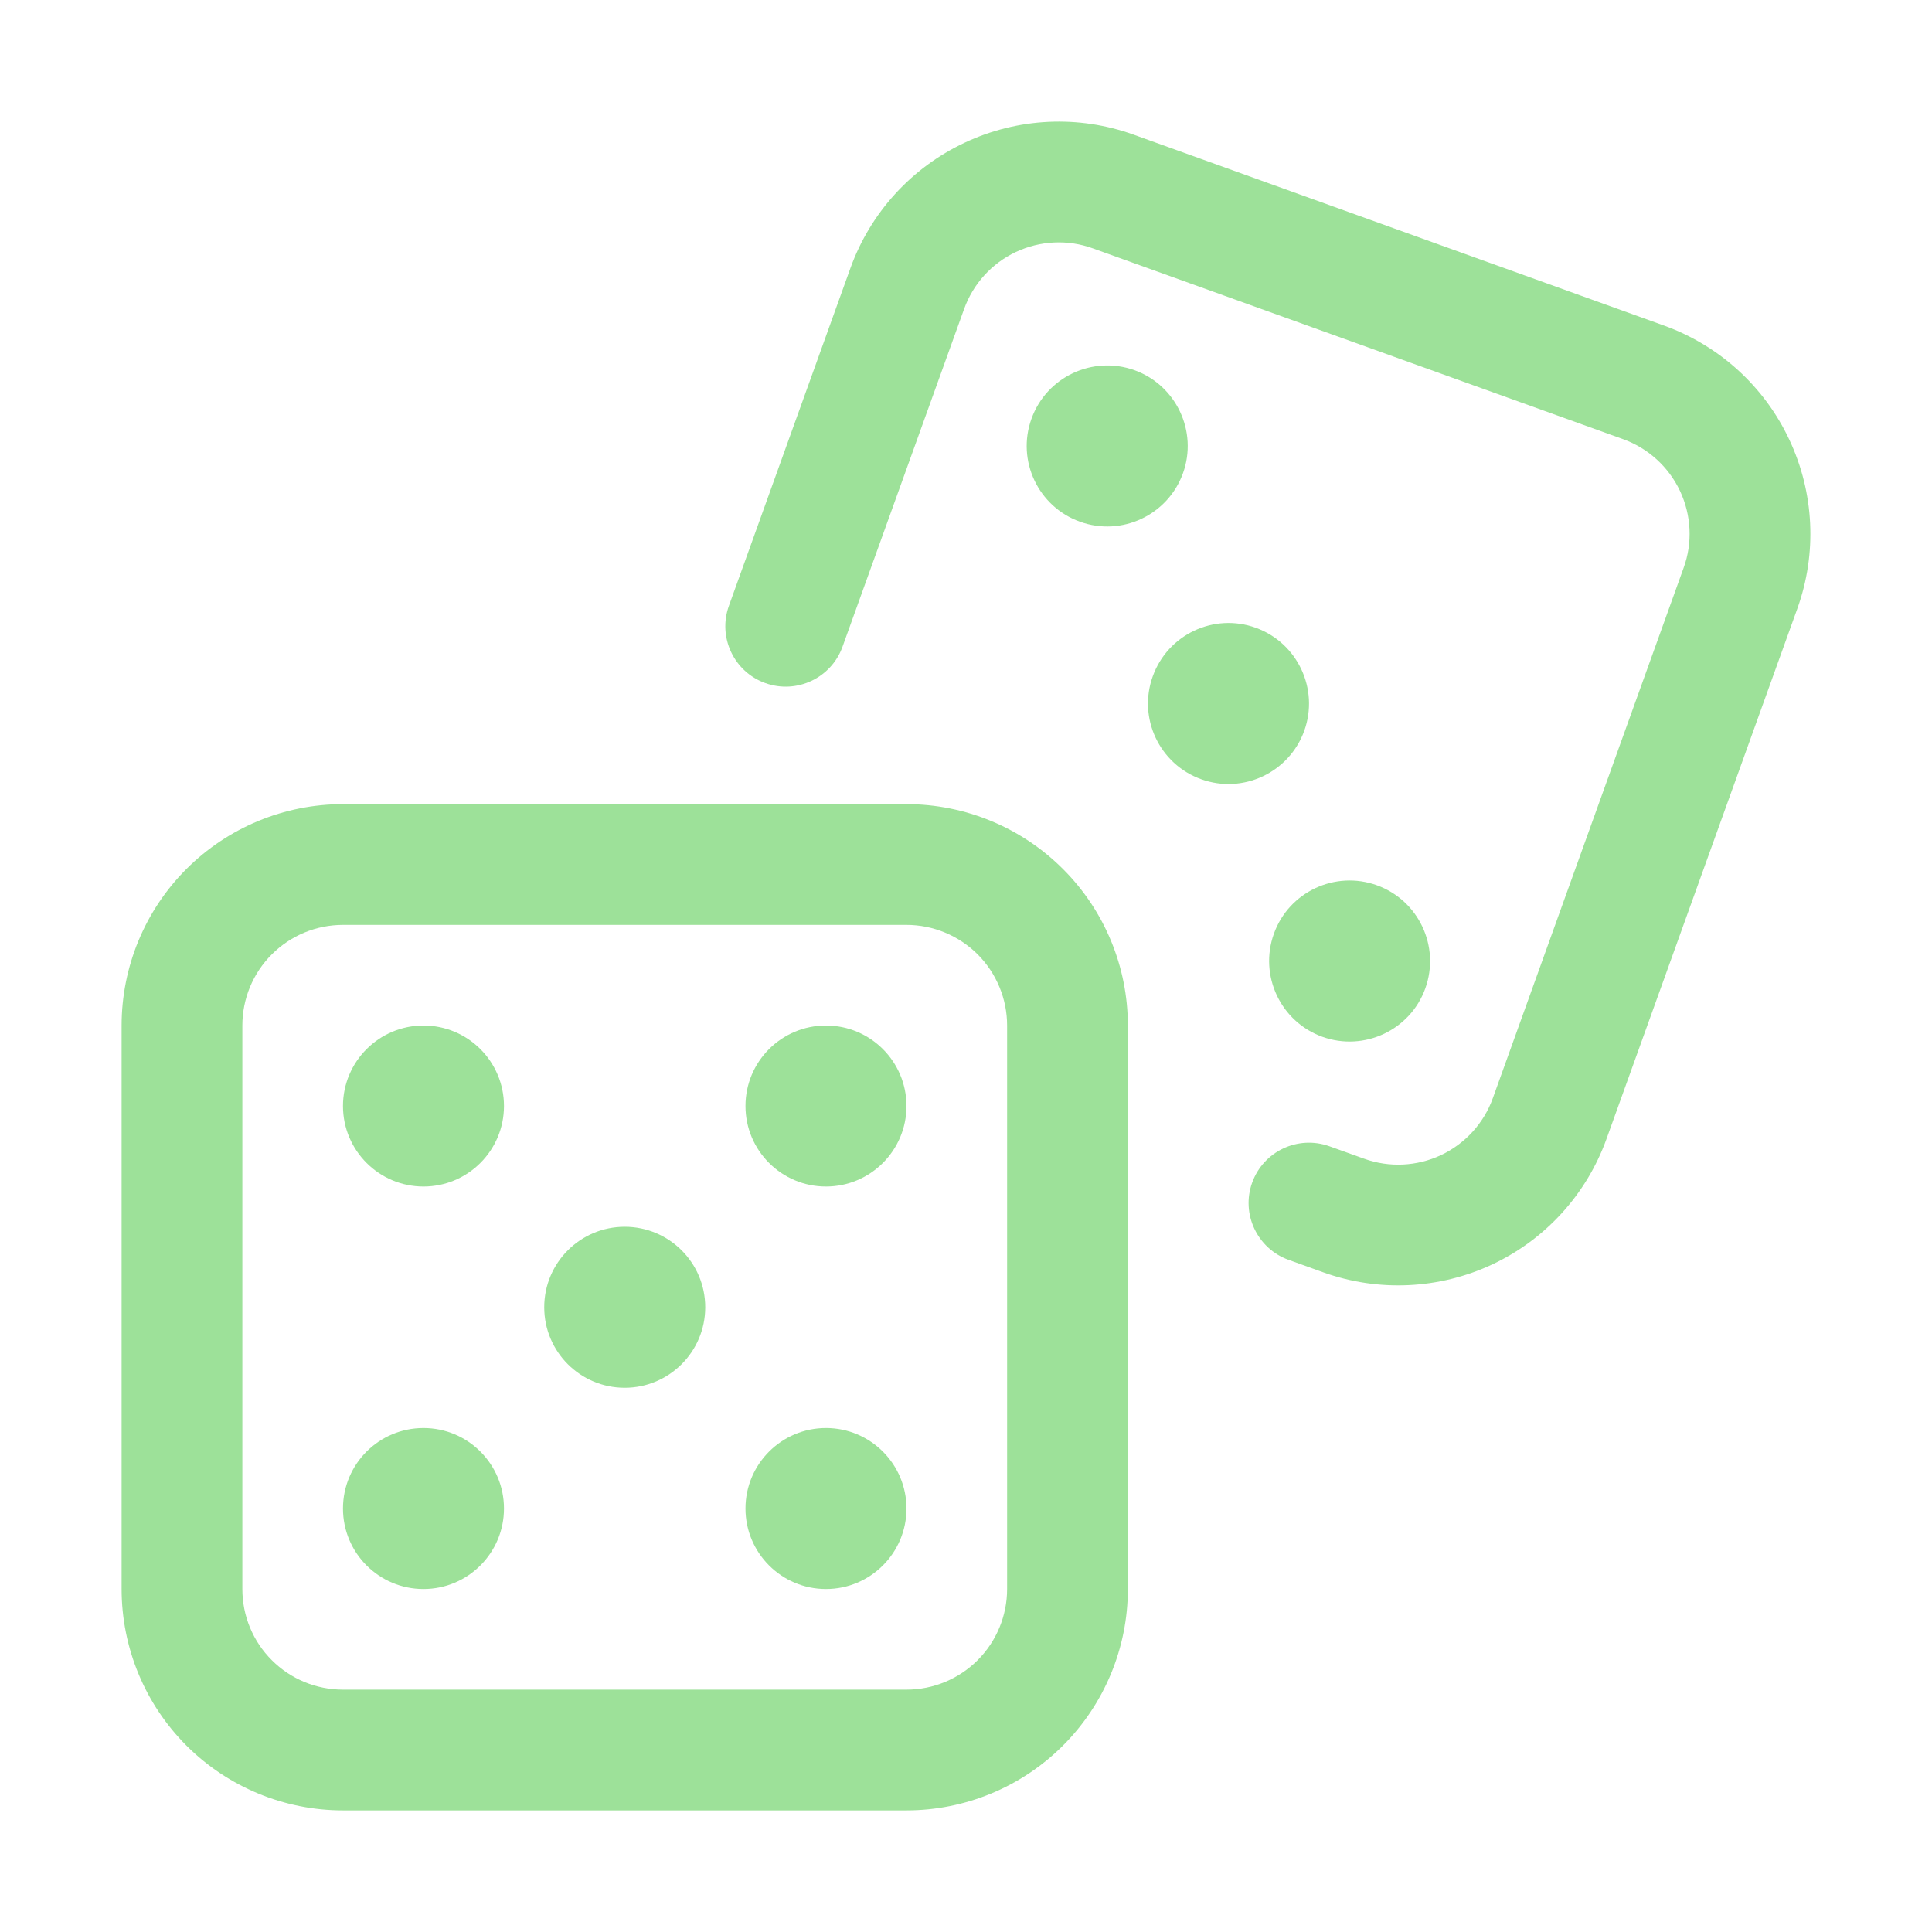
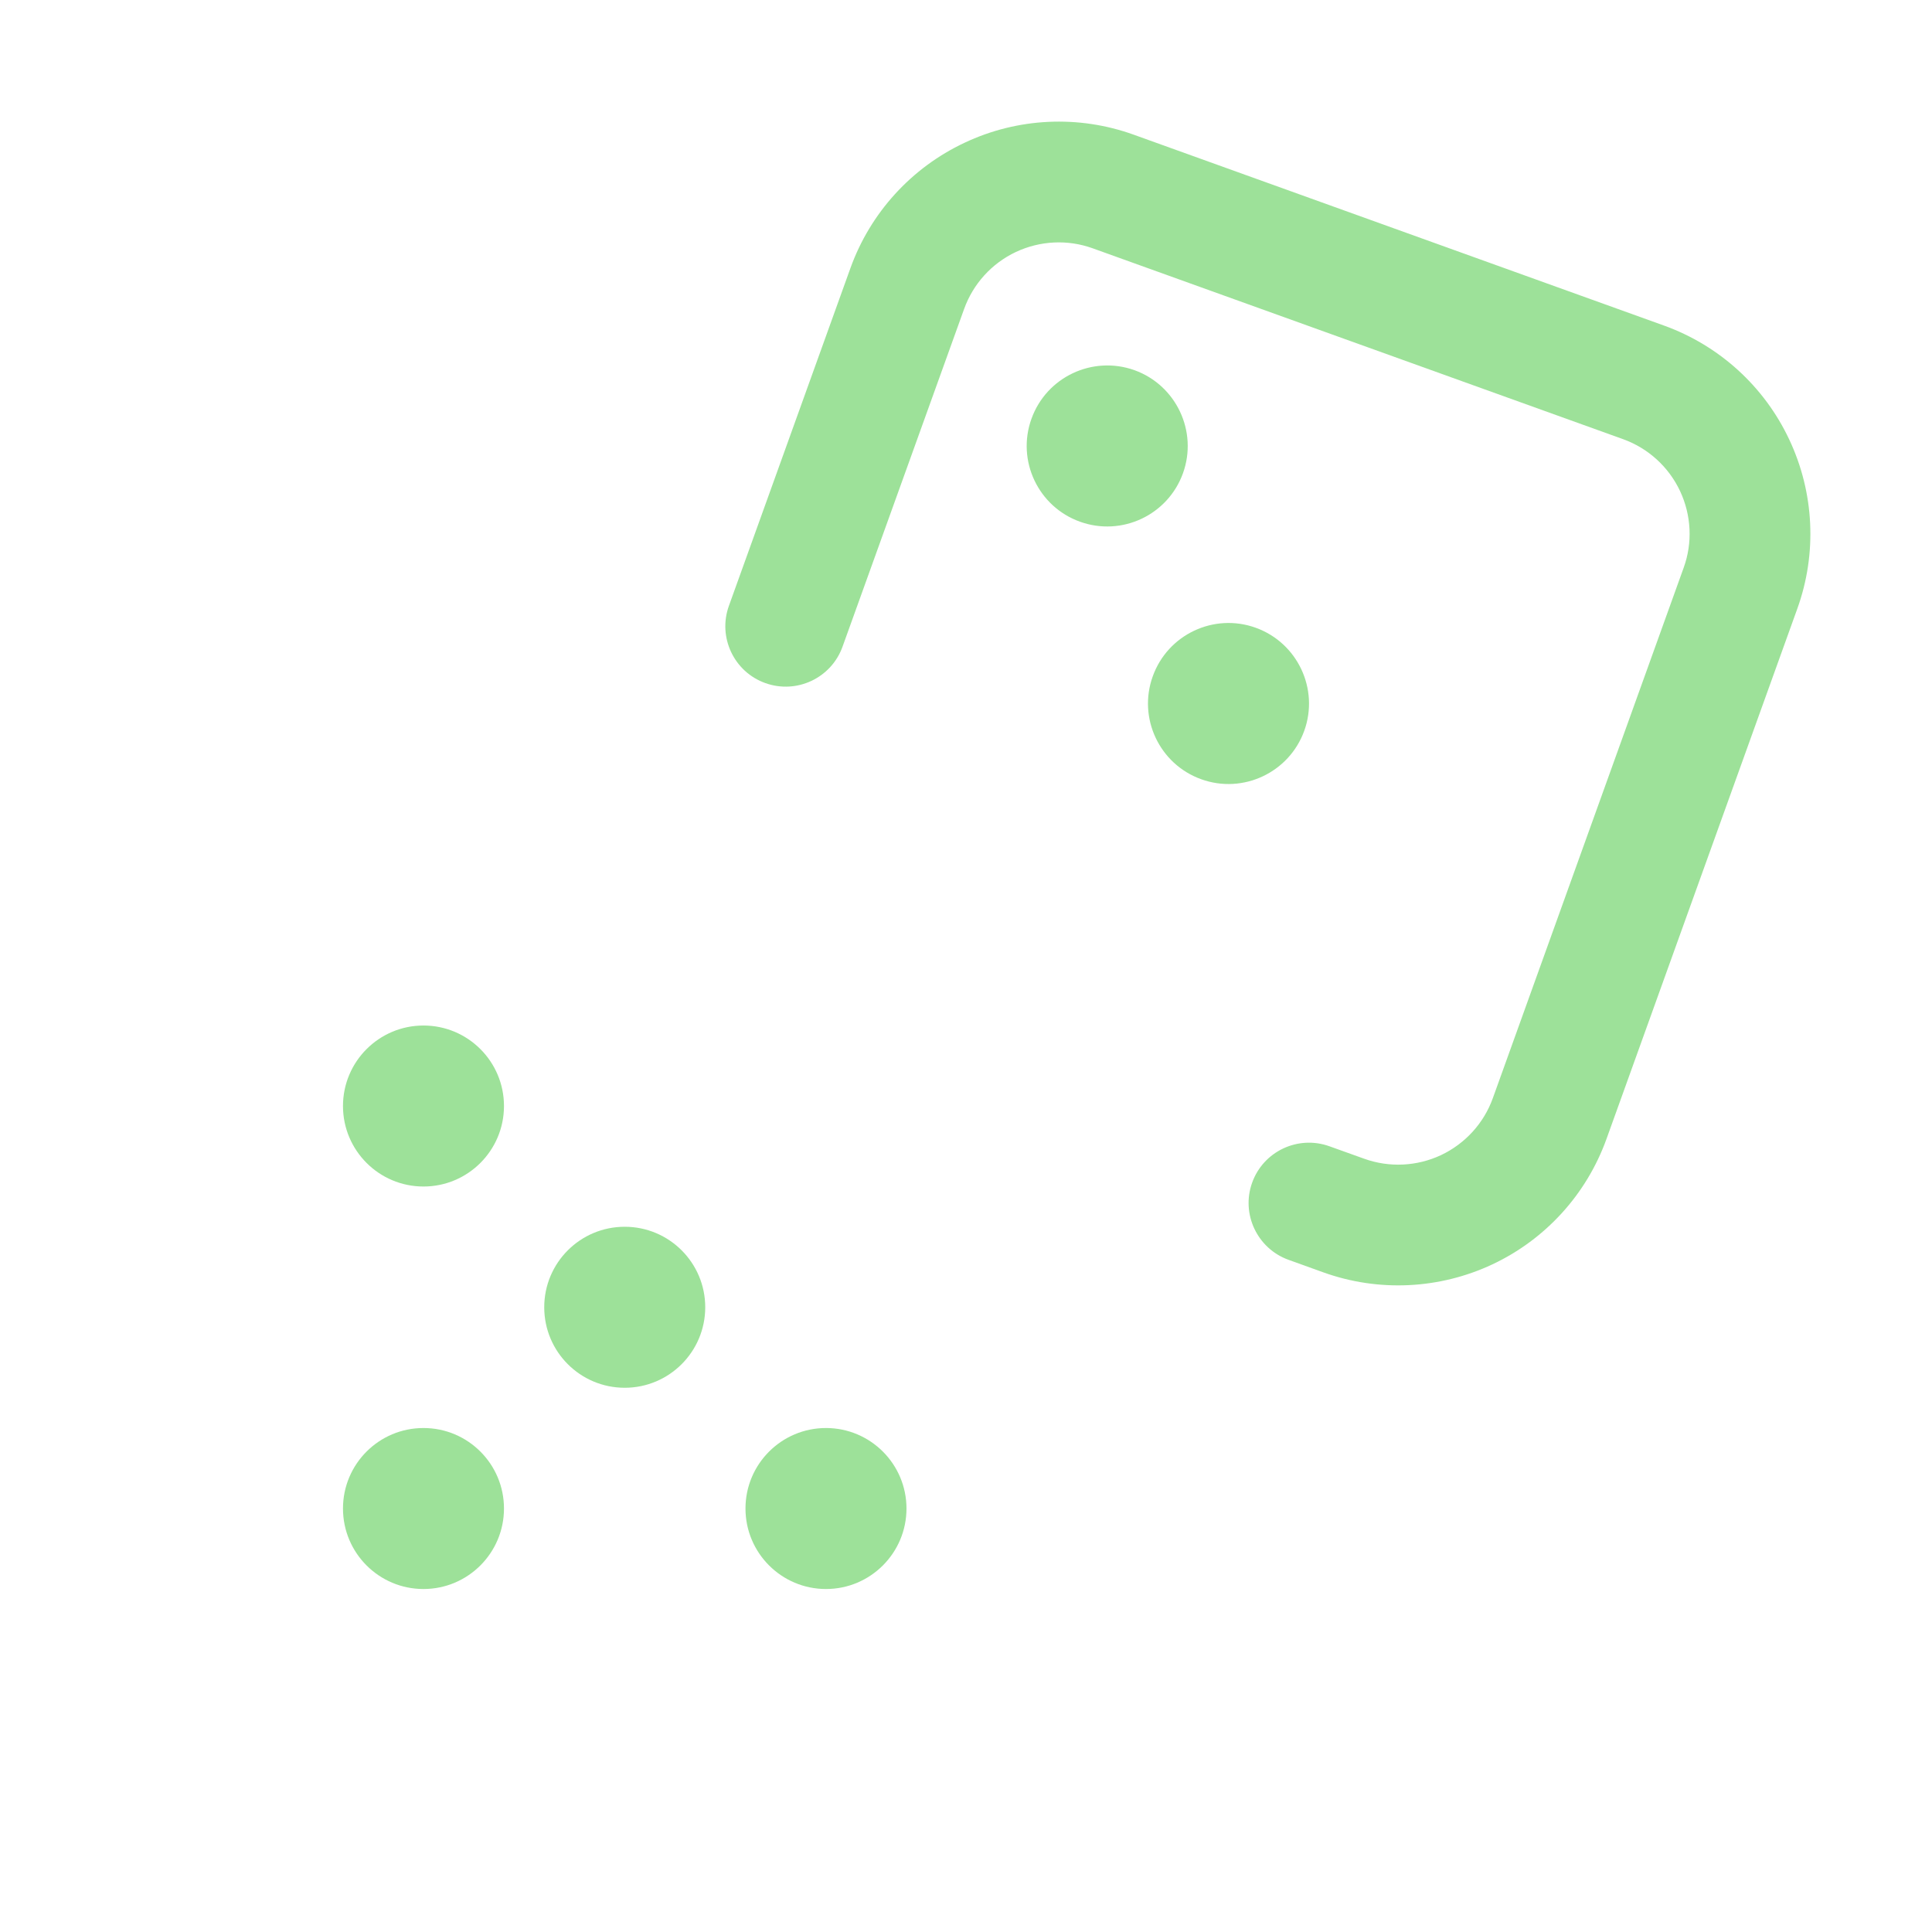
<svg xmlns="http://www.w3.org/2000/svg" width="36" height="36" viewBox="0 0 36 36" fill="none">
-   <path fill-rule="evenodd" clip-rule="evenodd" d="M21.016 19.109C21.016 18.015 20.581 16.965 19.807 16.193C19.034 15.419 17.984 14.984 16.891 14.984C13.912 14.984 9.37 14.984 6.391 14.984C5.296 14.984 4.247 15.419 3.473 16.193C2.701 16.965 2.266 18.015 2.266 19.109V29.609C2.266 30.704 2.701 31.752 3.473 32.526C4.247 33.299 5.296 33.734 6.391 33.734H16.891C17.984 33.734 19.034 33.299 19.807 32.526C20.581 31.752 21.016 30.704 21.016 29.609V19.109ZM18.766 19.109V29.609C18.766 30.107 18.568 30.584 18.217 30.935C17.864 31.287 17.387 31.484 16.891 31.484H6.391C5.893 31.484 5.416 31.287 5.065 30.935C4.712 30.584 4.516 30.107 4.516 29.609V19.109C4.516 18.612 4.712 18.135 5.065 17.783C5.416 17.432 5.893 17.234 6.391 17.234H16.891C17.387 17.234 17.864 17.432 18.217 17.783C18.568 18.135 18.766 18.612 18.766 19.109Z" fill="#9DE199" />
  <path fill-rule="evenodd" clip-rule="evenodd" d="M24.01 23.475C24.232 23.556 24.448 23.633 24.657 23.708C25.686 24.078 26.82 24.024 27.81 23.559C28.8 23.093 29.563 22.253 29.934 21.224C30.943 18.42 32.481 14.147 33.49 11.343C33.861 10.314 33.807 9.18 33.34 8.19C32.875 7.2 32.035 6.437 31.005 6.066C28.203 5.057 23.929 3.519 21.126 2.51C20.097 2.139 18.961 2.193 17.973 2.66C16.983 3.125 16.218 3.965 15.847 4.995C15.214 6.755 14.371 9.096 13.582 11.289C13.372 11.873 13.675 12.518 14.26 12.728C14.844 12.938 15.489 12.635 15.699 12.051L17.965 5.757C18.133 5.289 18.48 4.907 18.93 4.695C19.38 4.484 19.896 4.458 20.364 4.628L30.243 8.183C30.711 8.351 31.093 8.699 31.305 9.149C31.516 9.599 31.542 10.115 31.372 10.581L27.817 20.462C27.649 20.93 27.301 21.311 26.851 21.524C26.401 21.735 25.885 21.759 25.419 21.591L24.772 21.359C24.187 21.149 23.542 21.452 23.332 22.037C23.122 22.62 23.427 23.265 24.01 23.475Z" fill="#9DE199" />
  <path d="M11.641 25.859C12.469 25.859 13.141 25.187 13.141 24.359C13.141 23.53 12.469 22.859 11.641 22.859C10.812 22.859 10.141 23.53 10.141 24.359C10.141 25.187 10.812 25.859 11.641 25.859Z" fill="#9DE199" />
  <path fill-rule="evenodd" clip-rule="evenodd" d="M23.398 11.697C22.62 11.417 21.76 11.822 21.48 12.602C21.199 13.38 21.604 14.24 22.383 14.52C23.161 14.801 24.022 14.396 24.303 13.617C24.583 12.839 24.178 11.978 23.398 11.697Z" fill="#9DE199" />
-   <path d="M15.391 22.109C16.219 22.109 16.891 21.437 16.891 20.609C16.891 19.78 16.219 19.109 15.391 19.109C14.562 19.109 13.891 19.78 13.891 20.609C13.891 21.437 14.562 22.109 15.391 22.109Z" fill="#9DE199" />
  <path fill-rule="evenodd" clip-rule="evenodd" d="M16.891 28.109C16.891 27.281 16.219 26.609 15.391 26.609C14.563 26.609 13.891 27.281 13.891 28.109C13.891 28.937 14.563 29.609 15.391 29.609C16.219 29.609 16.891 28.937 16.891 28.109Z" fill="#9DE199" />
-   <path fill-rule="evenodd" clip-rule="evenodd" d="M26.559 18.416C26.839 17.636 26.434 16.776 25.656 16.496C24.877 16.215 24.016 16.62 23.737 17.399C23.457 18.179 23.862 19.038 24.64 19.319C25.419 19.599 26.28 19.194 26.559 18.416Z" fill="#9DE199" />
  <path d="M7.891 29.609C8.719 29.609 9.391 28.937 9.391 28.109C9.391 27.28 8.719 26.609 7.891 26.609C7.062 26.609 6.391 27.28 6.391 28.109C6.391 28.937 7.062 29.609 7.891 29.609Z" fill="#9DE199" />
  <path fill-rule="evenodd" clip-rule="evenodd" d="M9.391 20.609C9.391 19.781 8.719 19.109 7.891 19.109C7.063 19.109 6.391 19.781 6.391 20.609C6.391 21.437 7.063 22.109 7.891 22.109C8.719 22.109 9.391 21.437 9.391 20.609Z" fill="#9DE199" />
  <path fill-rule="evenodd" clip-rule="evenodd" d="M22.043 8.818C22.323 8.04 21.918 7.179 21.14 6.898C20.36 6.619 19.5 7.023 19.22 7.803C18.939 8.581 19.344 9.441 20.123 9.721C20.903 10.002 21.762 9.597 22.043 8.818Z" fill="#9DE199" />
</svg>